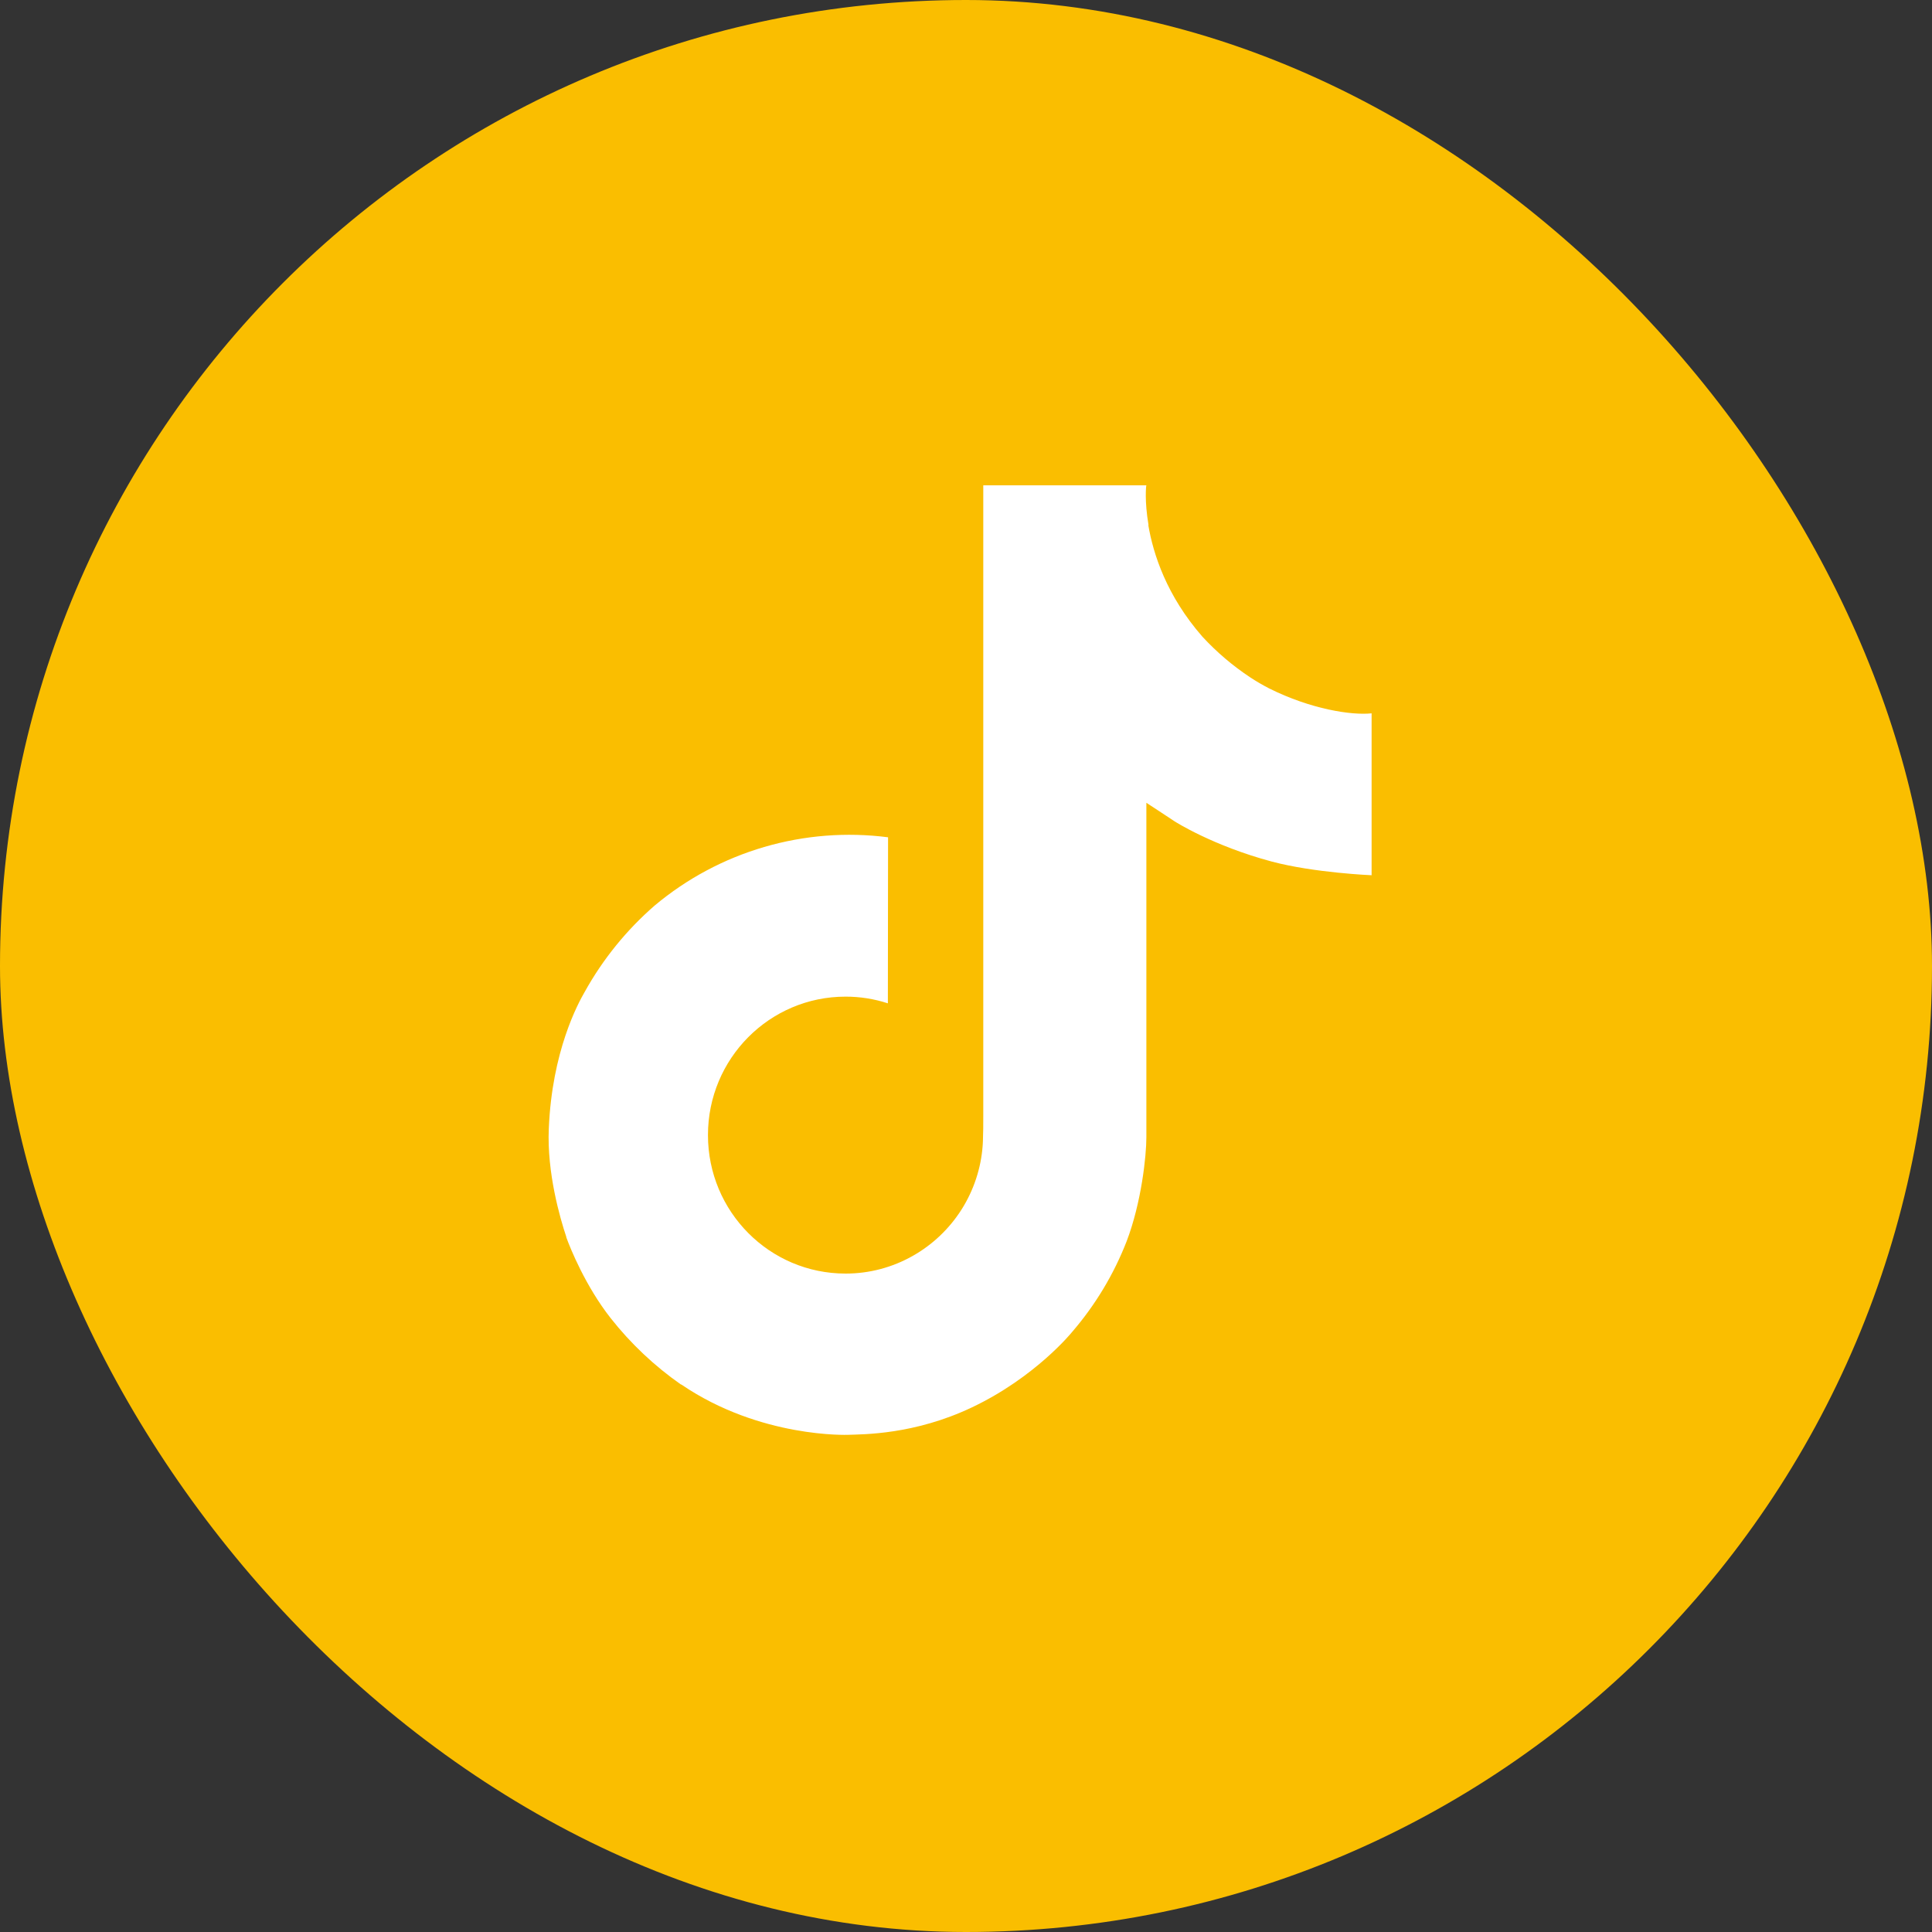
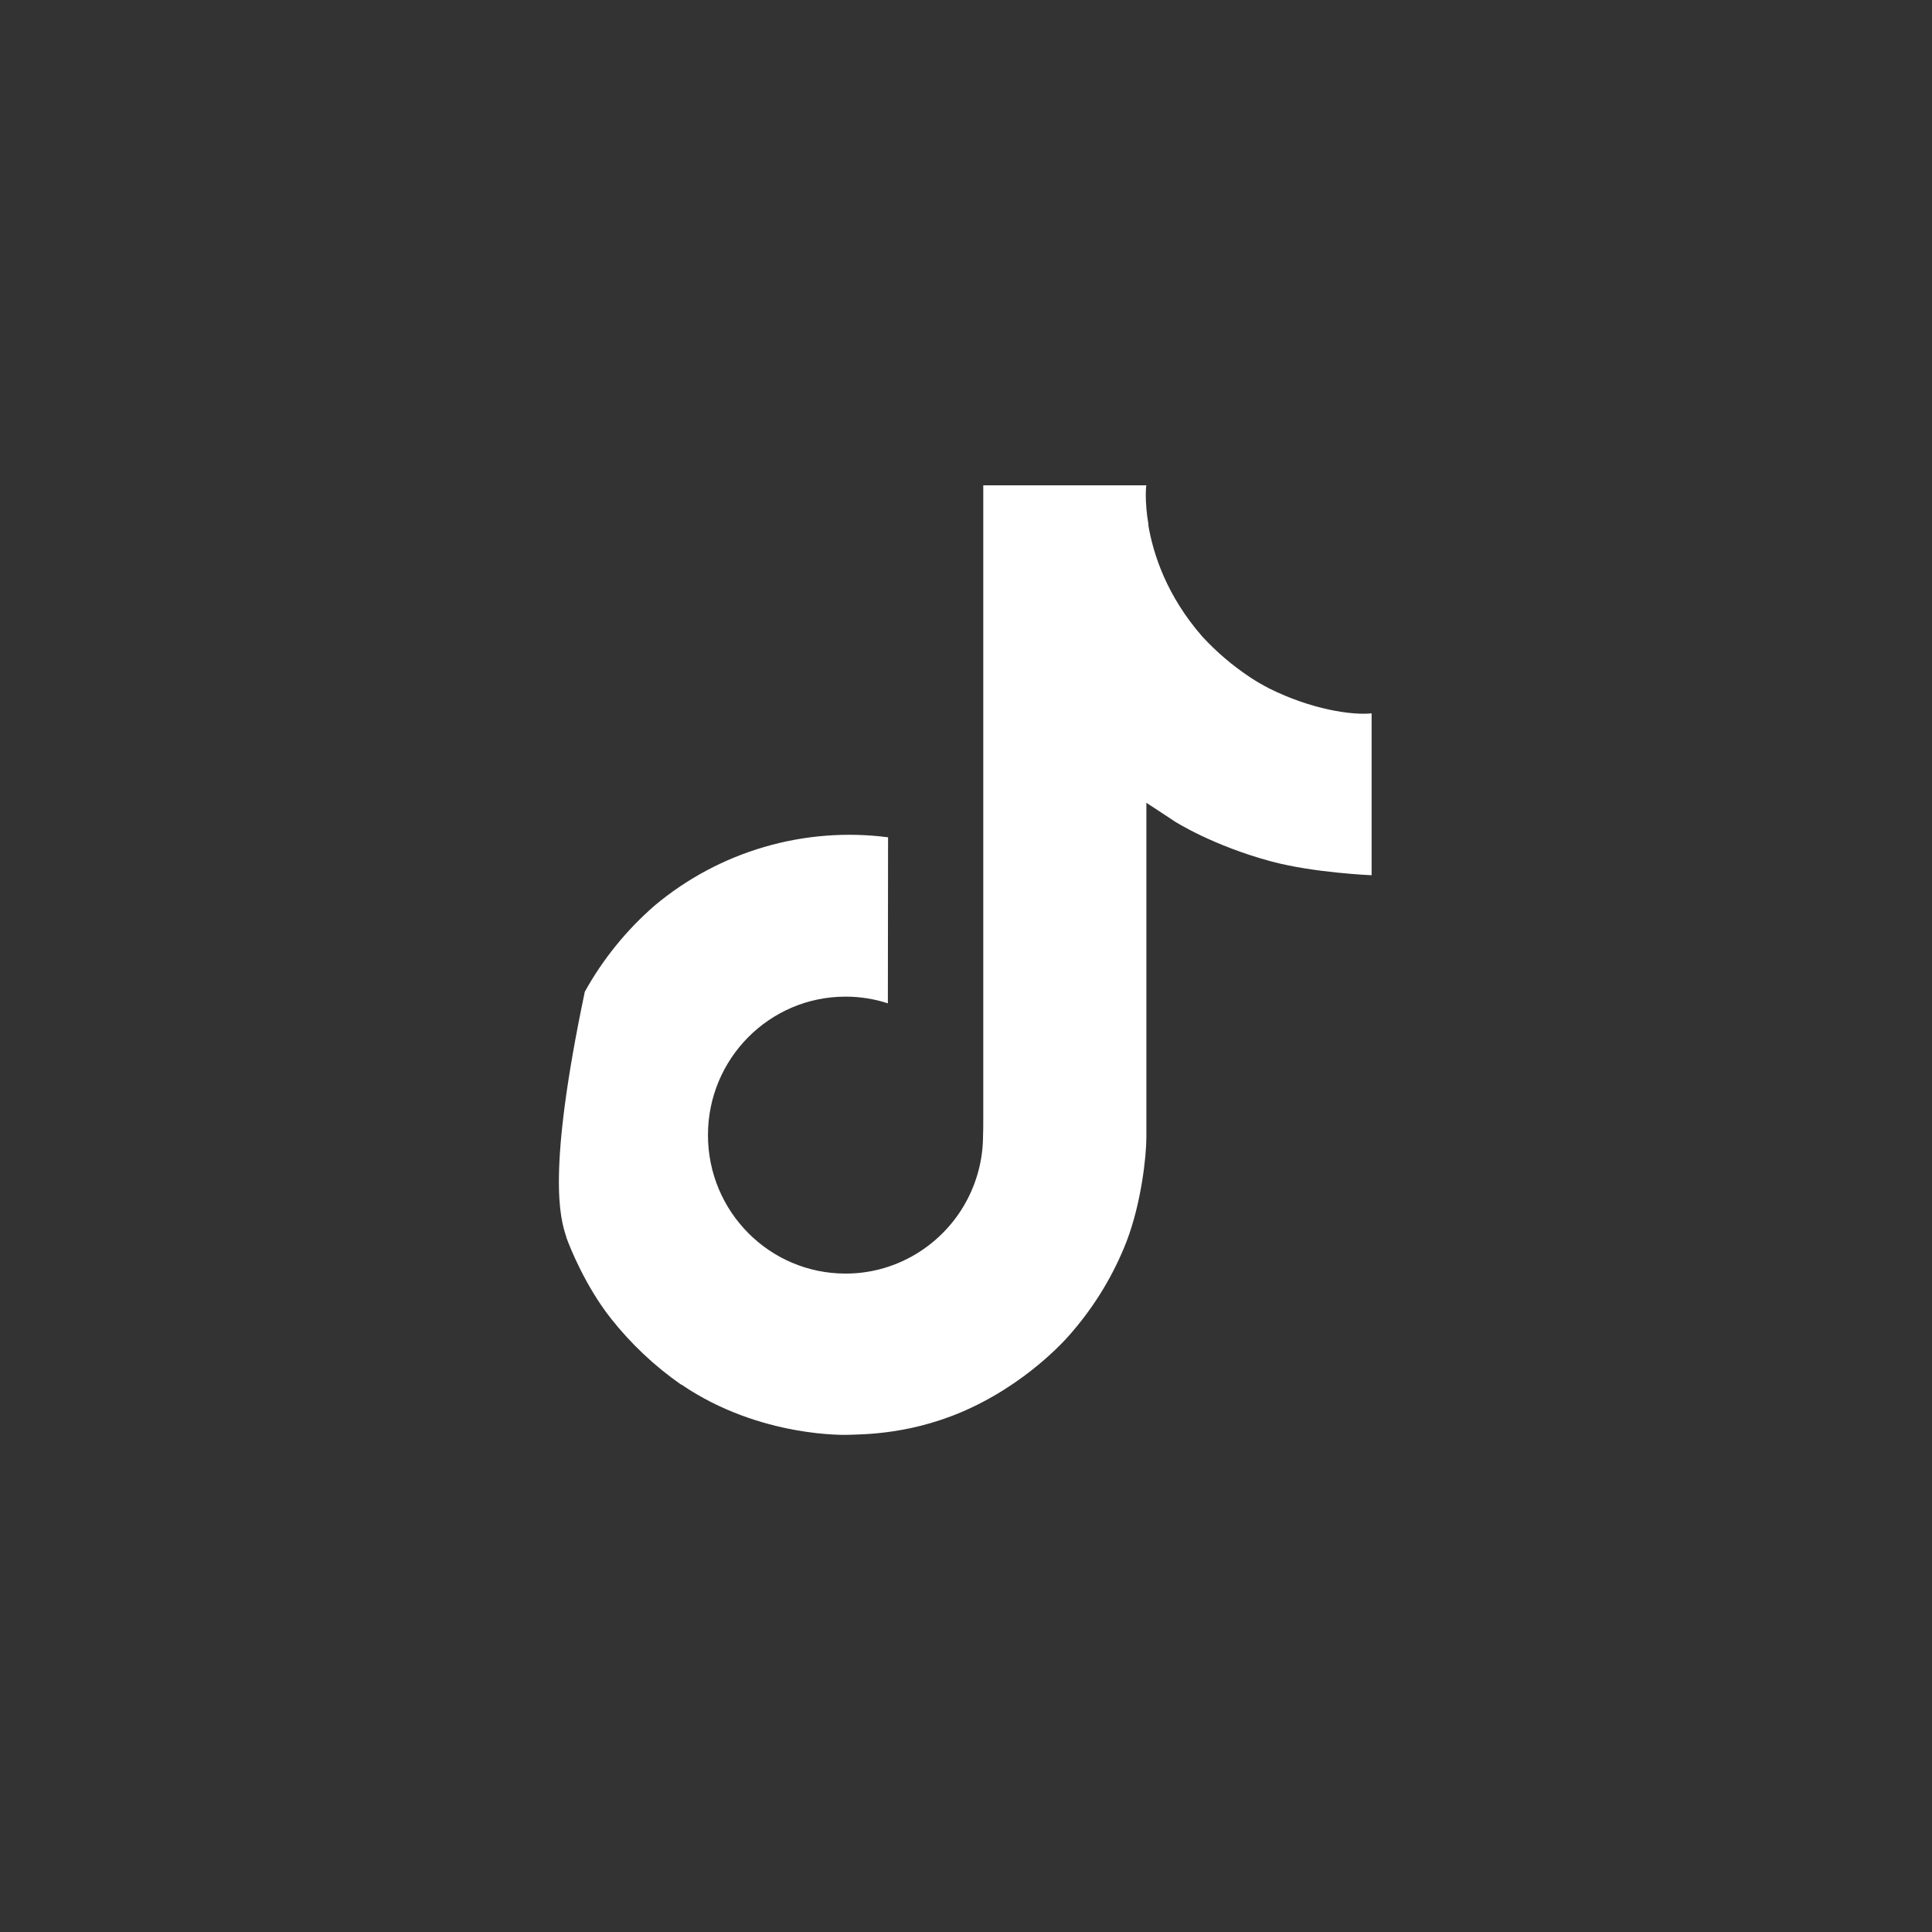
<svg xmlns="http://www.w3.org/2000/svg" width="50" height="50" viewBox="0 0 50 50" fill="none">
  <rect x="0" y="0" width="50" height="50" fill="#333333" stroke="none" />
-   <rect width="50" height="50" rx="25" fill="#FABE00" />
-   <path d="M32.845 17.816C32.679 17.73 32.517 17.636 32.361 17.534C31.906 17.233 31.489 16.879 31.119 16.478C30.192 15.418 29.846 14.342 29.718 13.589H29.724C29.617 12.964 29.661 12.56 29.668 12.56H25.447V28.88C25.447 29.099 25.447 29.316 25.438 29.529C25.438 29.556 25.435 29.581 25.434 29.609C25.434 29.621 25.434 29.633 25.431 29.646C25.431 29.649 25.431 29.652 25.431 29.655C25.387 30.24 25.199 30.806 24.885 31.302C24.57 31.798 24.139 32.209 23.628 32.499C23.096 32.802 22.494 32.961 21.882 32.96C19.916 32.96 18.322 31.357 18.322 29.376C18.322 27.396 19.916 25.793 21.882 25.793C22.254 25.792 22.624 25.851 22.978 25.966L22.983 21.669C21.909 21.53 20.817 21.616 19.777 21.92C18.738 22.224 17.772 22.74 16.942 23.436C16.215 24.068 15.603 24.822 15.135 25.665C14.957 25.972 14.285 27.206 14.203 29.209C14.152 30.346 14.493 31.524 14.656 32.011V32.022C14.759 32.308 15.155 33.287 15.802 34.111C16.323 34.773 16.939 35.354 17.63 35.836V35.826L17.64 35.836C19.684 37.225 21.949 37.133 21.949 37.133C22.341 37.118 23.655 37.133 25.147 36.426C26.801 35.643 27.743 34.475 27.743 34.475C28.345 33.777 28.824 32.982 29.158 32.123C29.54 31.12 29.668 29.916 29.668 29.434V20.776C29.719 20.807 30.401 21.258 30.401 21.258C30.401 21.258 31.383 21.888 32.916 22.298C34.016 22.59 35.497 22.651 35.497 22.651V18.461C34.978 18.517 33.924 18.354 32.845 17.816Z" fill="white" />
+   <path d="M32.845 17.816C32.679 17.73 32.517 17.636 32.361 17.534C31.906 17.233 31.489 16.879 31.119 16.478C30.192 15.418 29.846 14.342 29.718 13.589H29.724C29.617 12.964 29.661 12.56 29.668 12.56H25.447V28.88C25.447 29.099 25.447 29.316 25.438 29.529C25.438 29.556 25.435 29.581 25.434 29.609C25.434 29.621 25.434 29.633 25.431 29.646C25.431 29.649 25.431 29.652 25.431 29.655C25.387 30.24 25.199 30.806 24.885 31.302C24.57 31.798 24.139 32.209 23.628 32.499C23.096 32.802 22.494 32.961 21.882 32.96C19.916 32.96 18.322 31.357 18.322 29.376C18.322 27.396 19.916 25.793 21.882 25.793C22.254 25.792 22.624 25.851 22.978 25.966L22.983 21.669C21.909 21.53 20.817 21.616 19.777 21.92C18.738 22.224 17.772 22.74 16.942 23.436C16.215 24.068 15.603 24.822 15.135 25.665C14.152 30.346 14.493 31.524 14.656 32.011V32.022C14.759 32.308 15.155 33.287 15.802 34.111C16.323 34.773 16.939 35.354 17.63 35.836V35.826L17.64 35.836C19.684 37.225 21.949 37.133 21.949 37.133C22.341 37.118 23.655 37.133 25.147 36.426C26.801 35.643 27.743 34.475 27.743 34.475C28.345 33.777 28.824 32.982 29.158 32.123C29.54 31.12 29.668 29.916 29.668 29.434V20.776C29.719 20.807 30.401 21.258 30.401 21.258C30.401 21.258 31.383 21.888 32.916 22.298C34.016 22.59 35.497 22.651 35.497 22.651V18.461C34.978 18.517 33.924 18.354 32.845 17.816Z" fill="white" />
</svg>